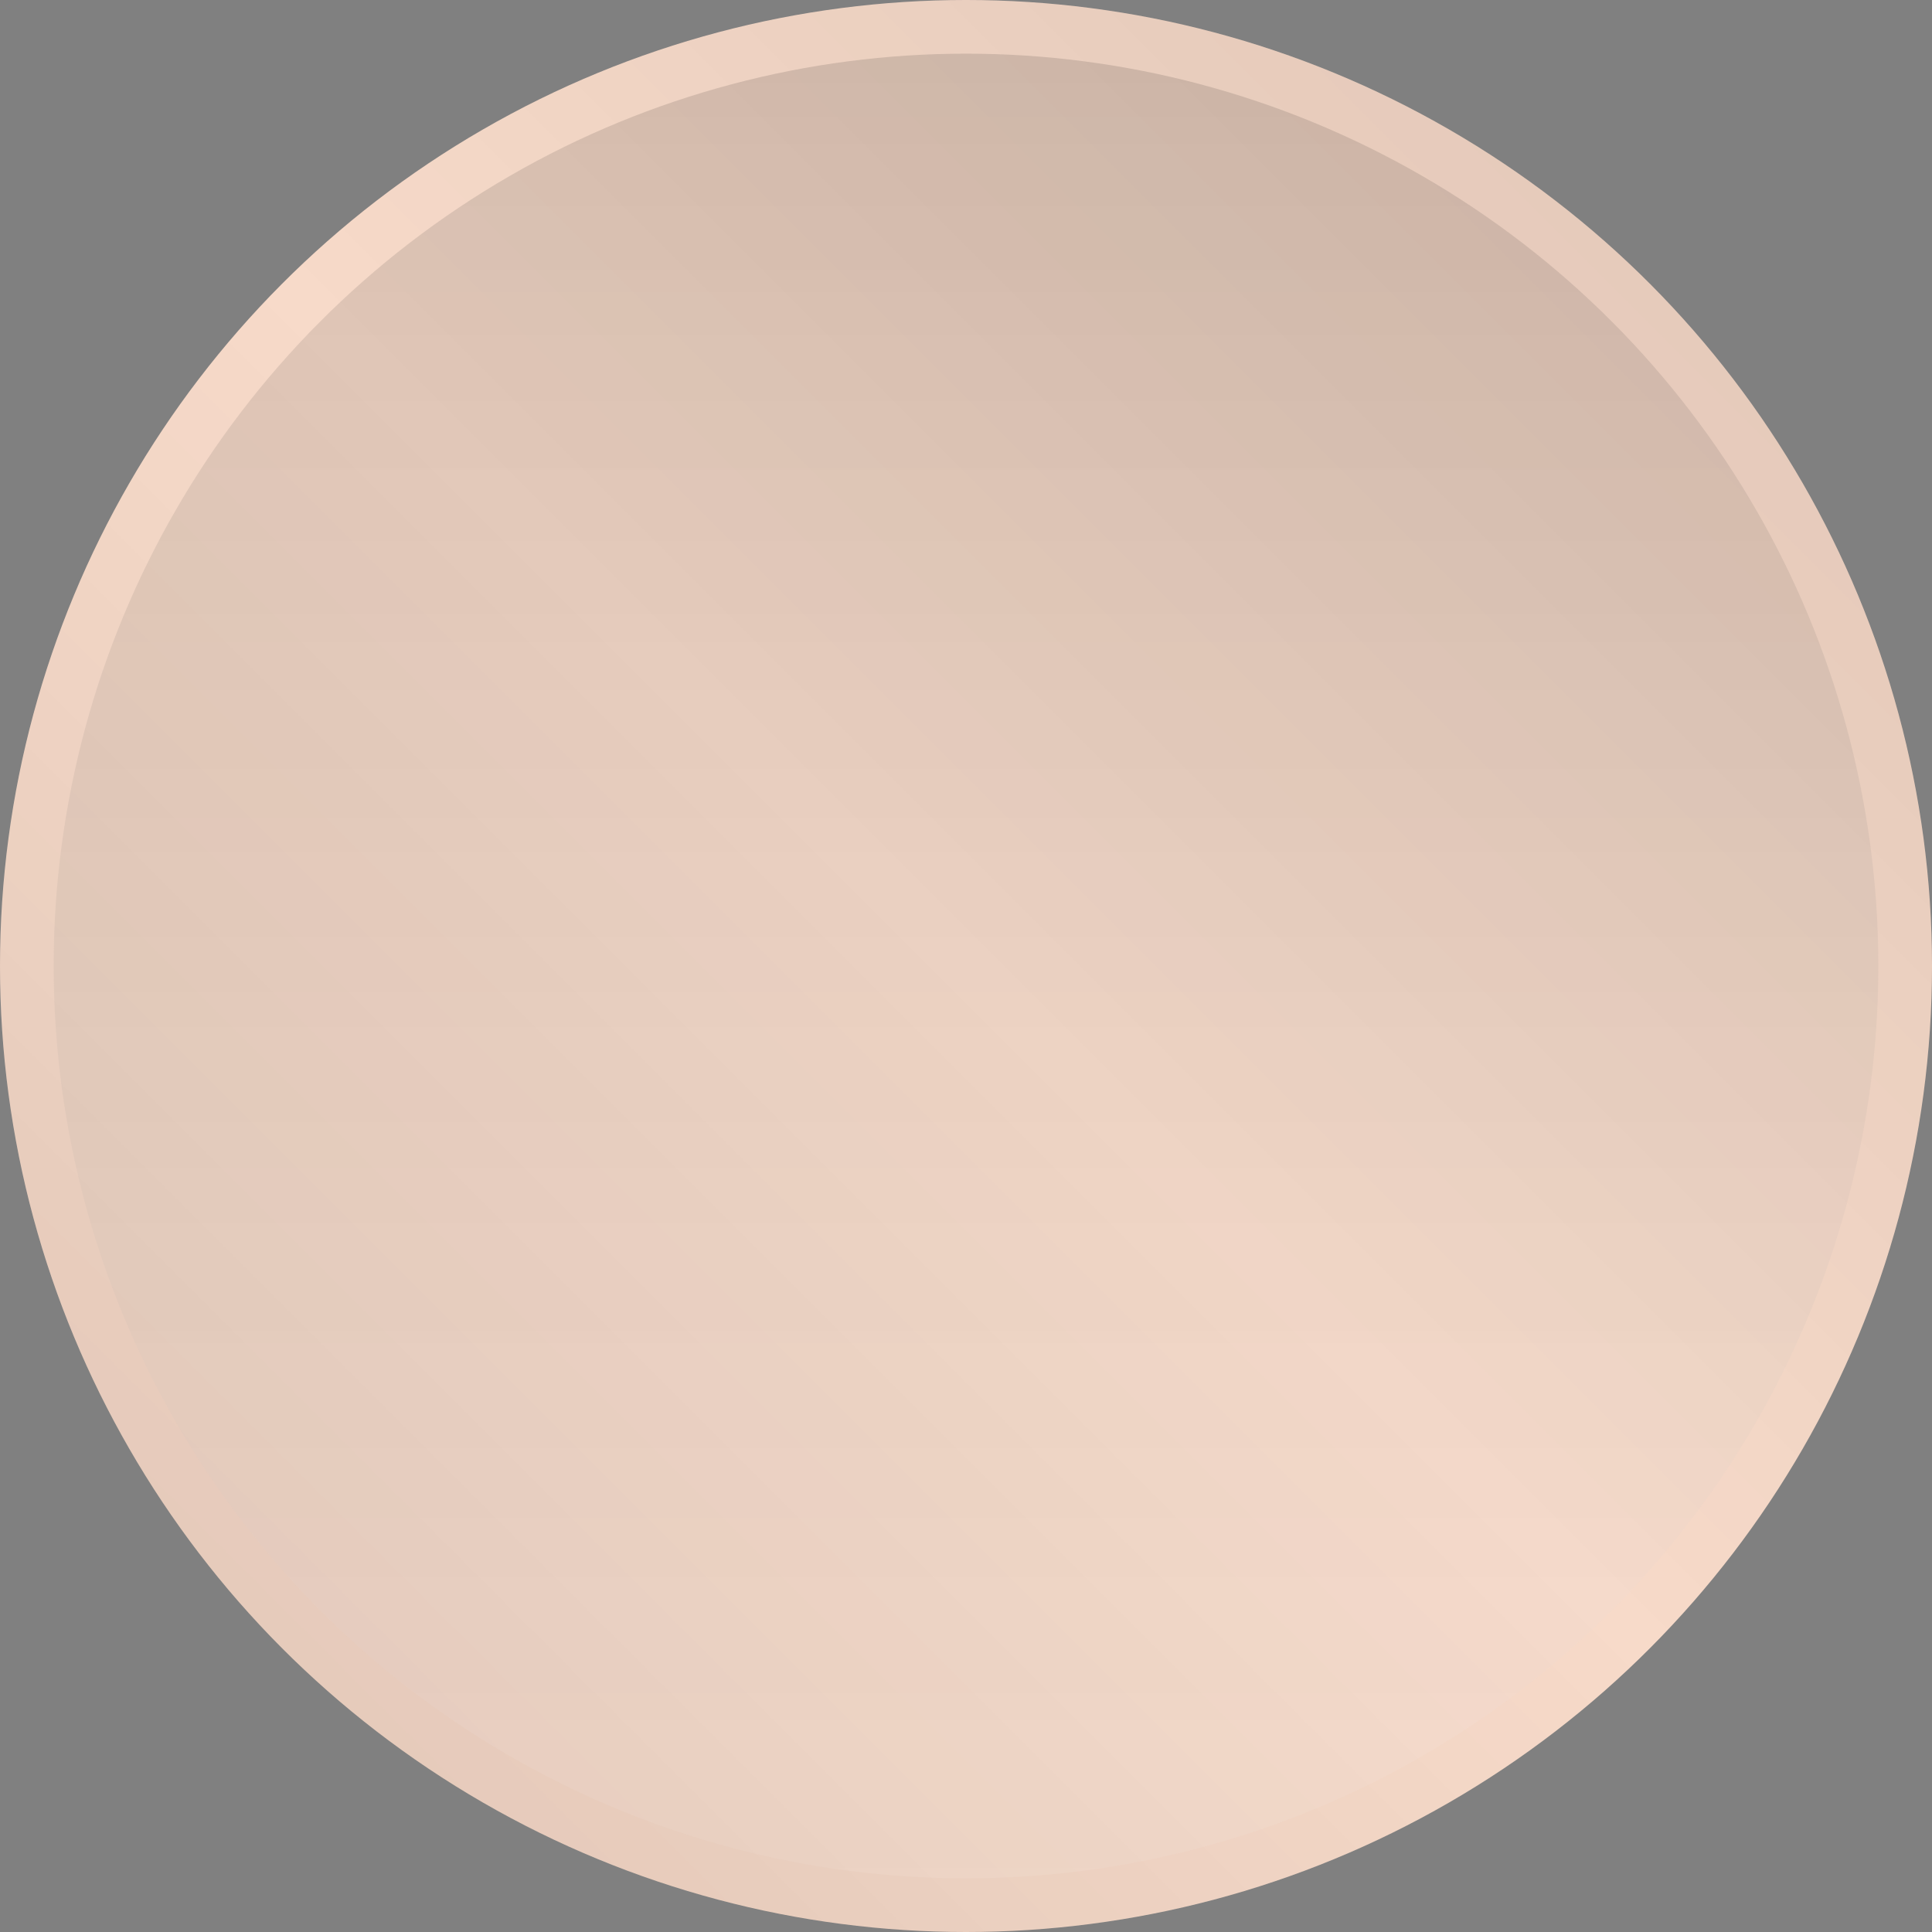
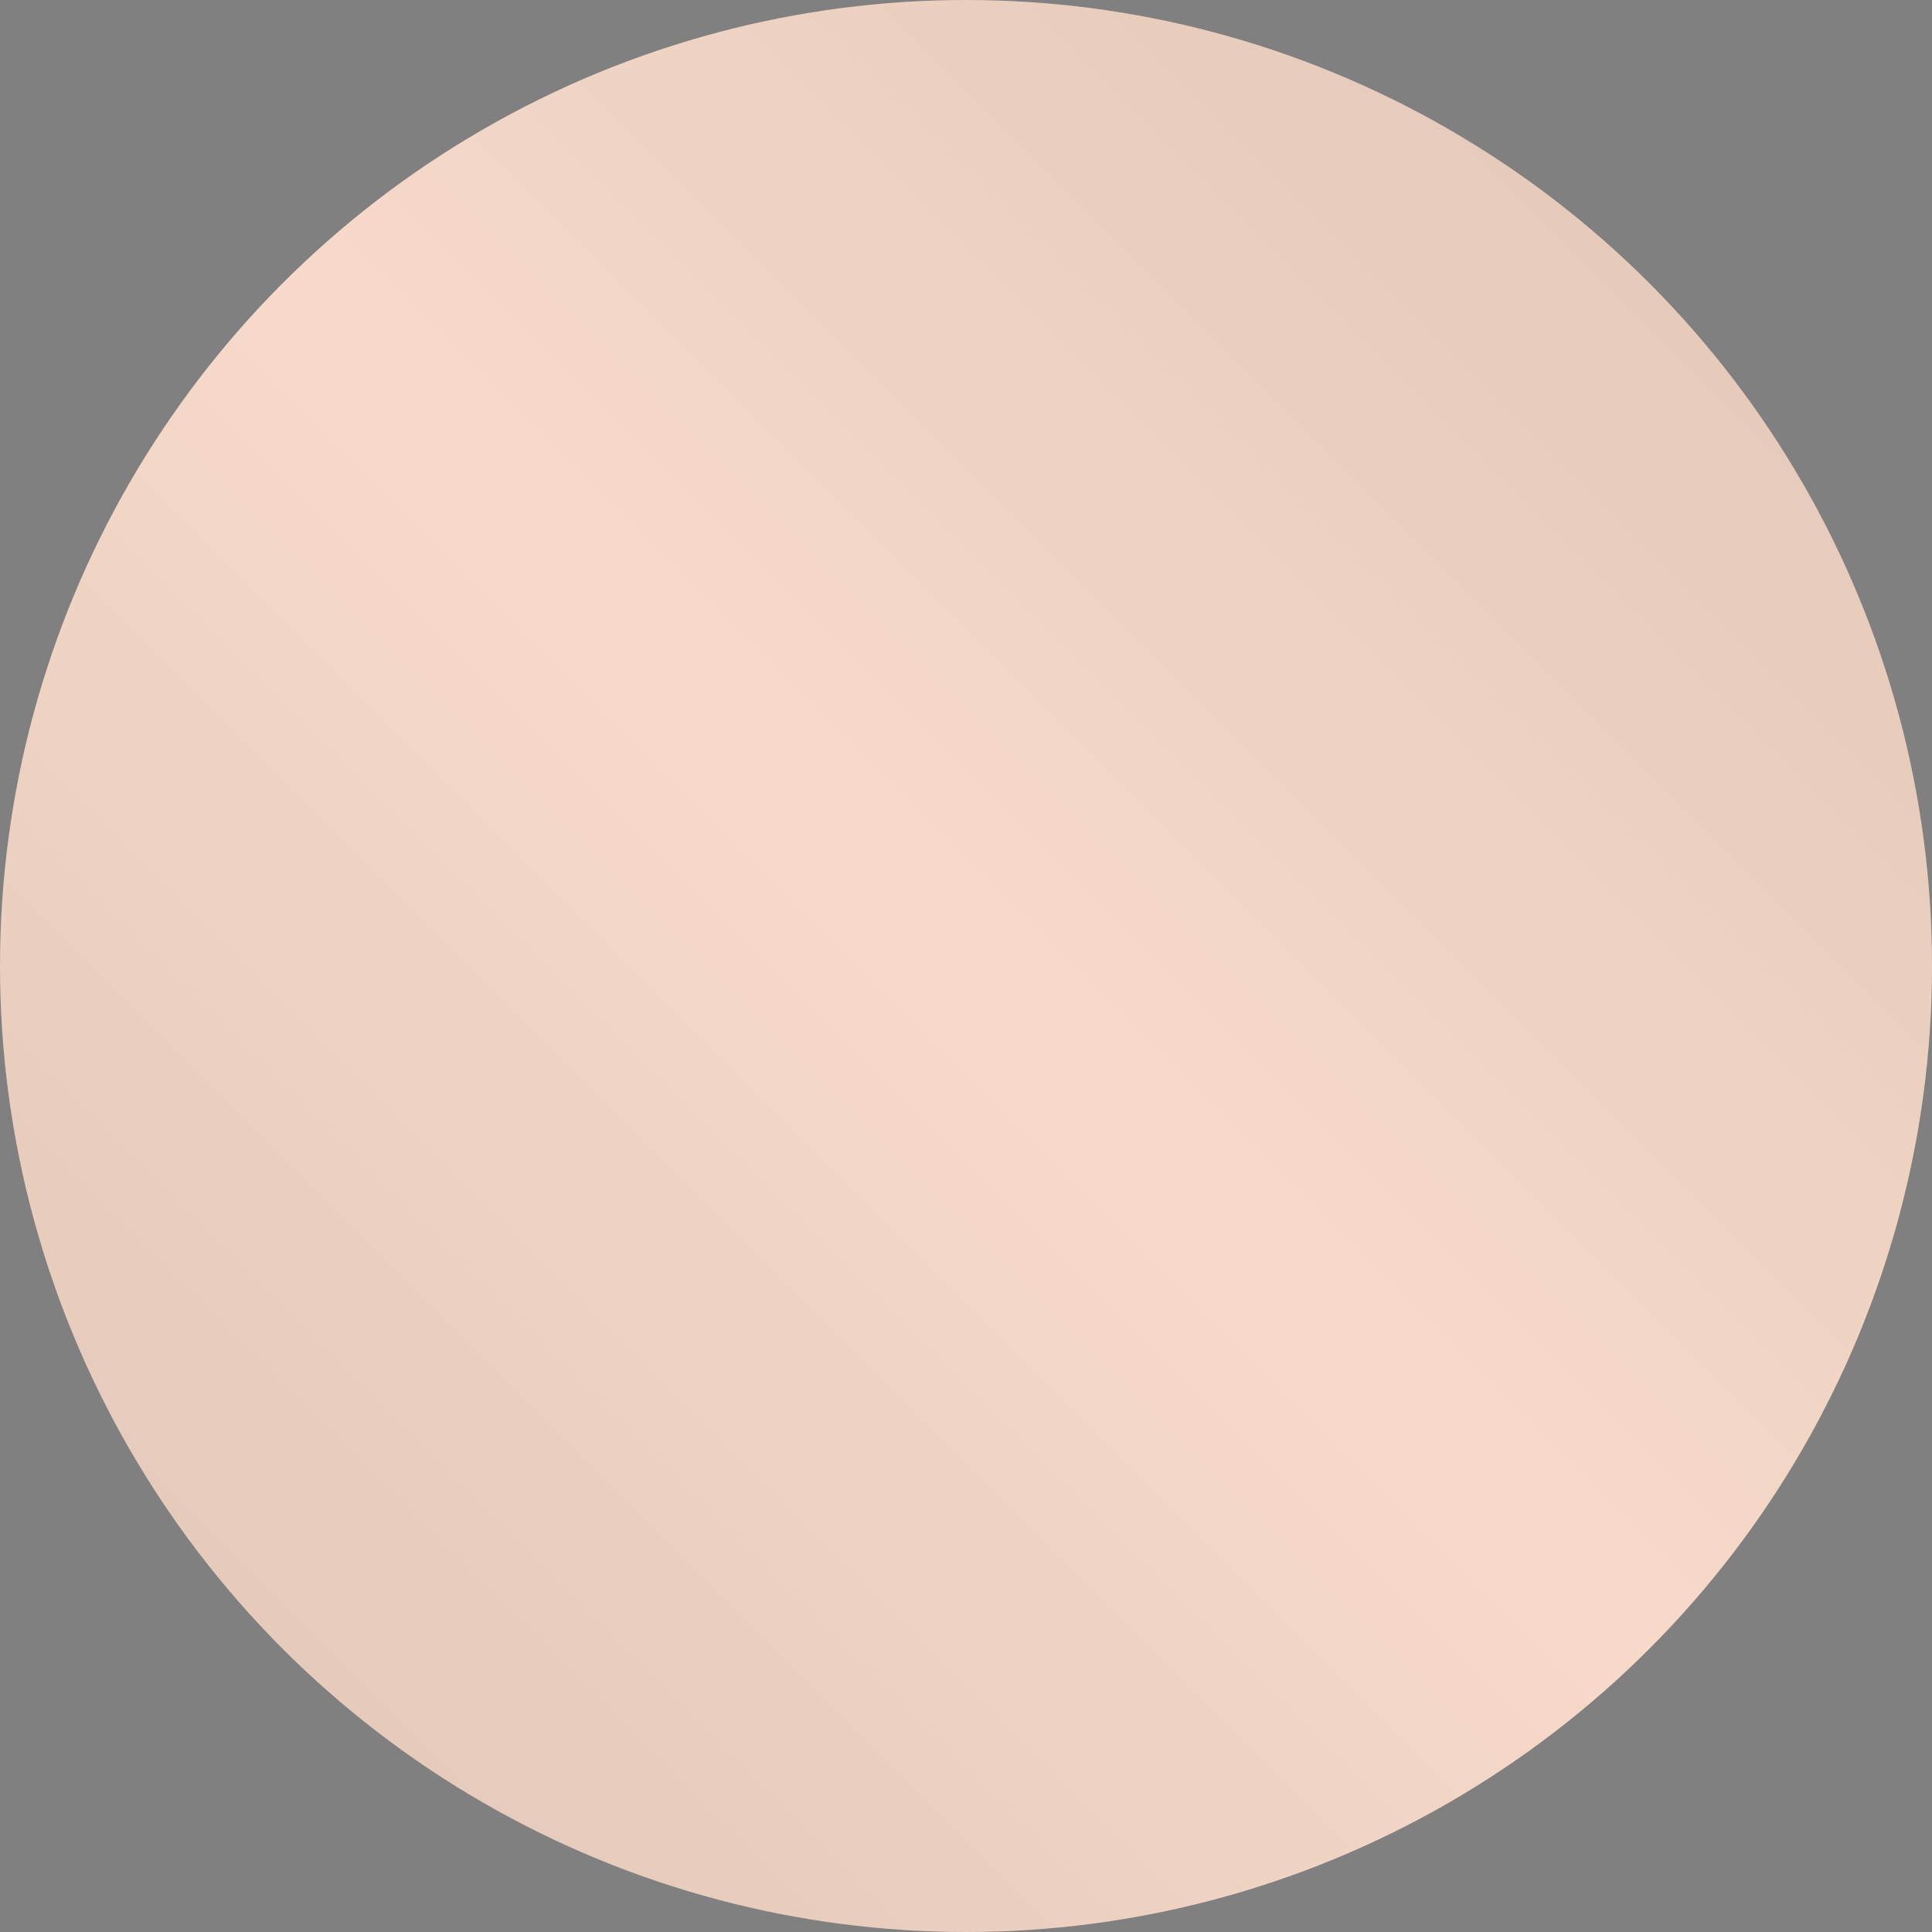
<svg xmlns="http://www.w3.org/2000/svg" width="36" height="36" version="1.1" viewBox="0 0 36 36">
  <rect x="0" y="0" width="36" height="36" fill="#808080" stroke="none" />
  <defs>
    <linearGradient id="linear-gradient" x1="17" x2="17" y2="34" gradientTransform="translate(1,1)" gradientUnits="userSpaceOnUse">
      <stop stop-opacity=".243" offset="0" />
      <stop stop-color="#fff" stop-opacity=".161" offset="1" />
    </linearGradient>
    <linearGradient id="linearGradient4863" x1="36" x2="72" y1="36" gradientTransform="translate(-36)" gradientUnits="userSpaceOnUse">
      <stop stop-opacity=".1" offset="0" />
      <stop stop-opacity="0" offset=".5" />
      <stop stop-opacity=".1" offset="1" />
    </linearGradient>
  </defs>
  <g>
    <circle cx="18" cy="18" r="18" fill="#f7dac9" stop-color="#000000" />
    <circle cx="18" cy="18" r="18" fill="url(#linearGradient4863)" stop-color="#000000" />
-     <circle cx="18" cy="18" r="17" fill="url(#linear-gradient)" opacity=".498" data-name="Ellipse 30" />
  </g>
</svg>